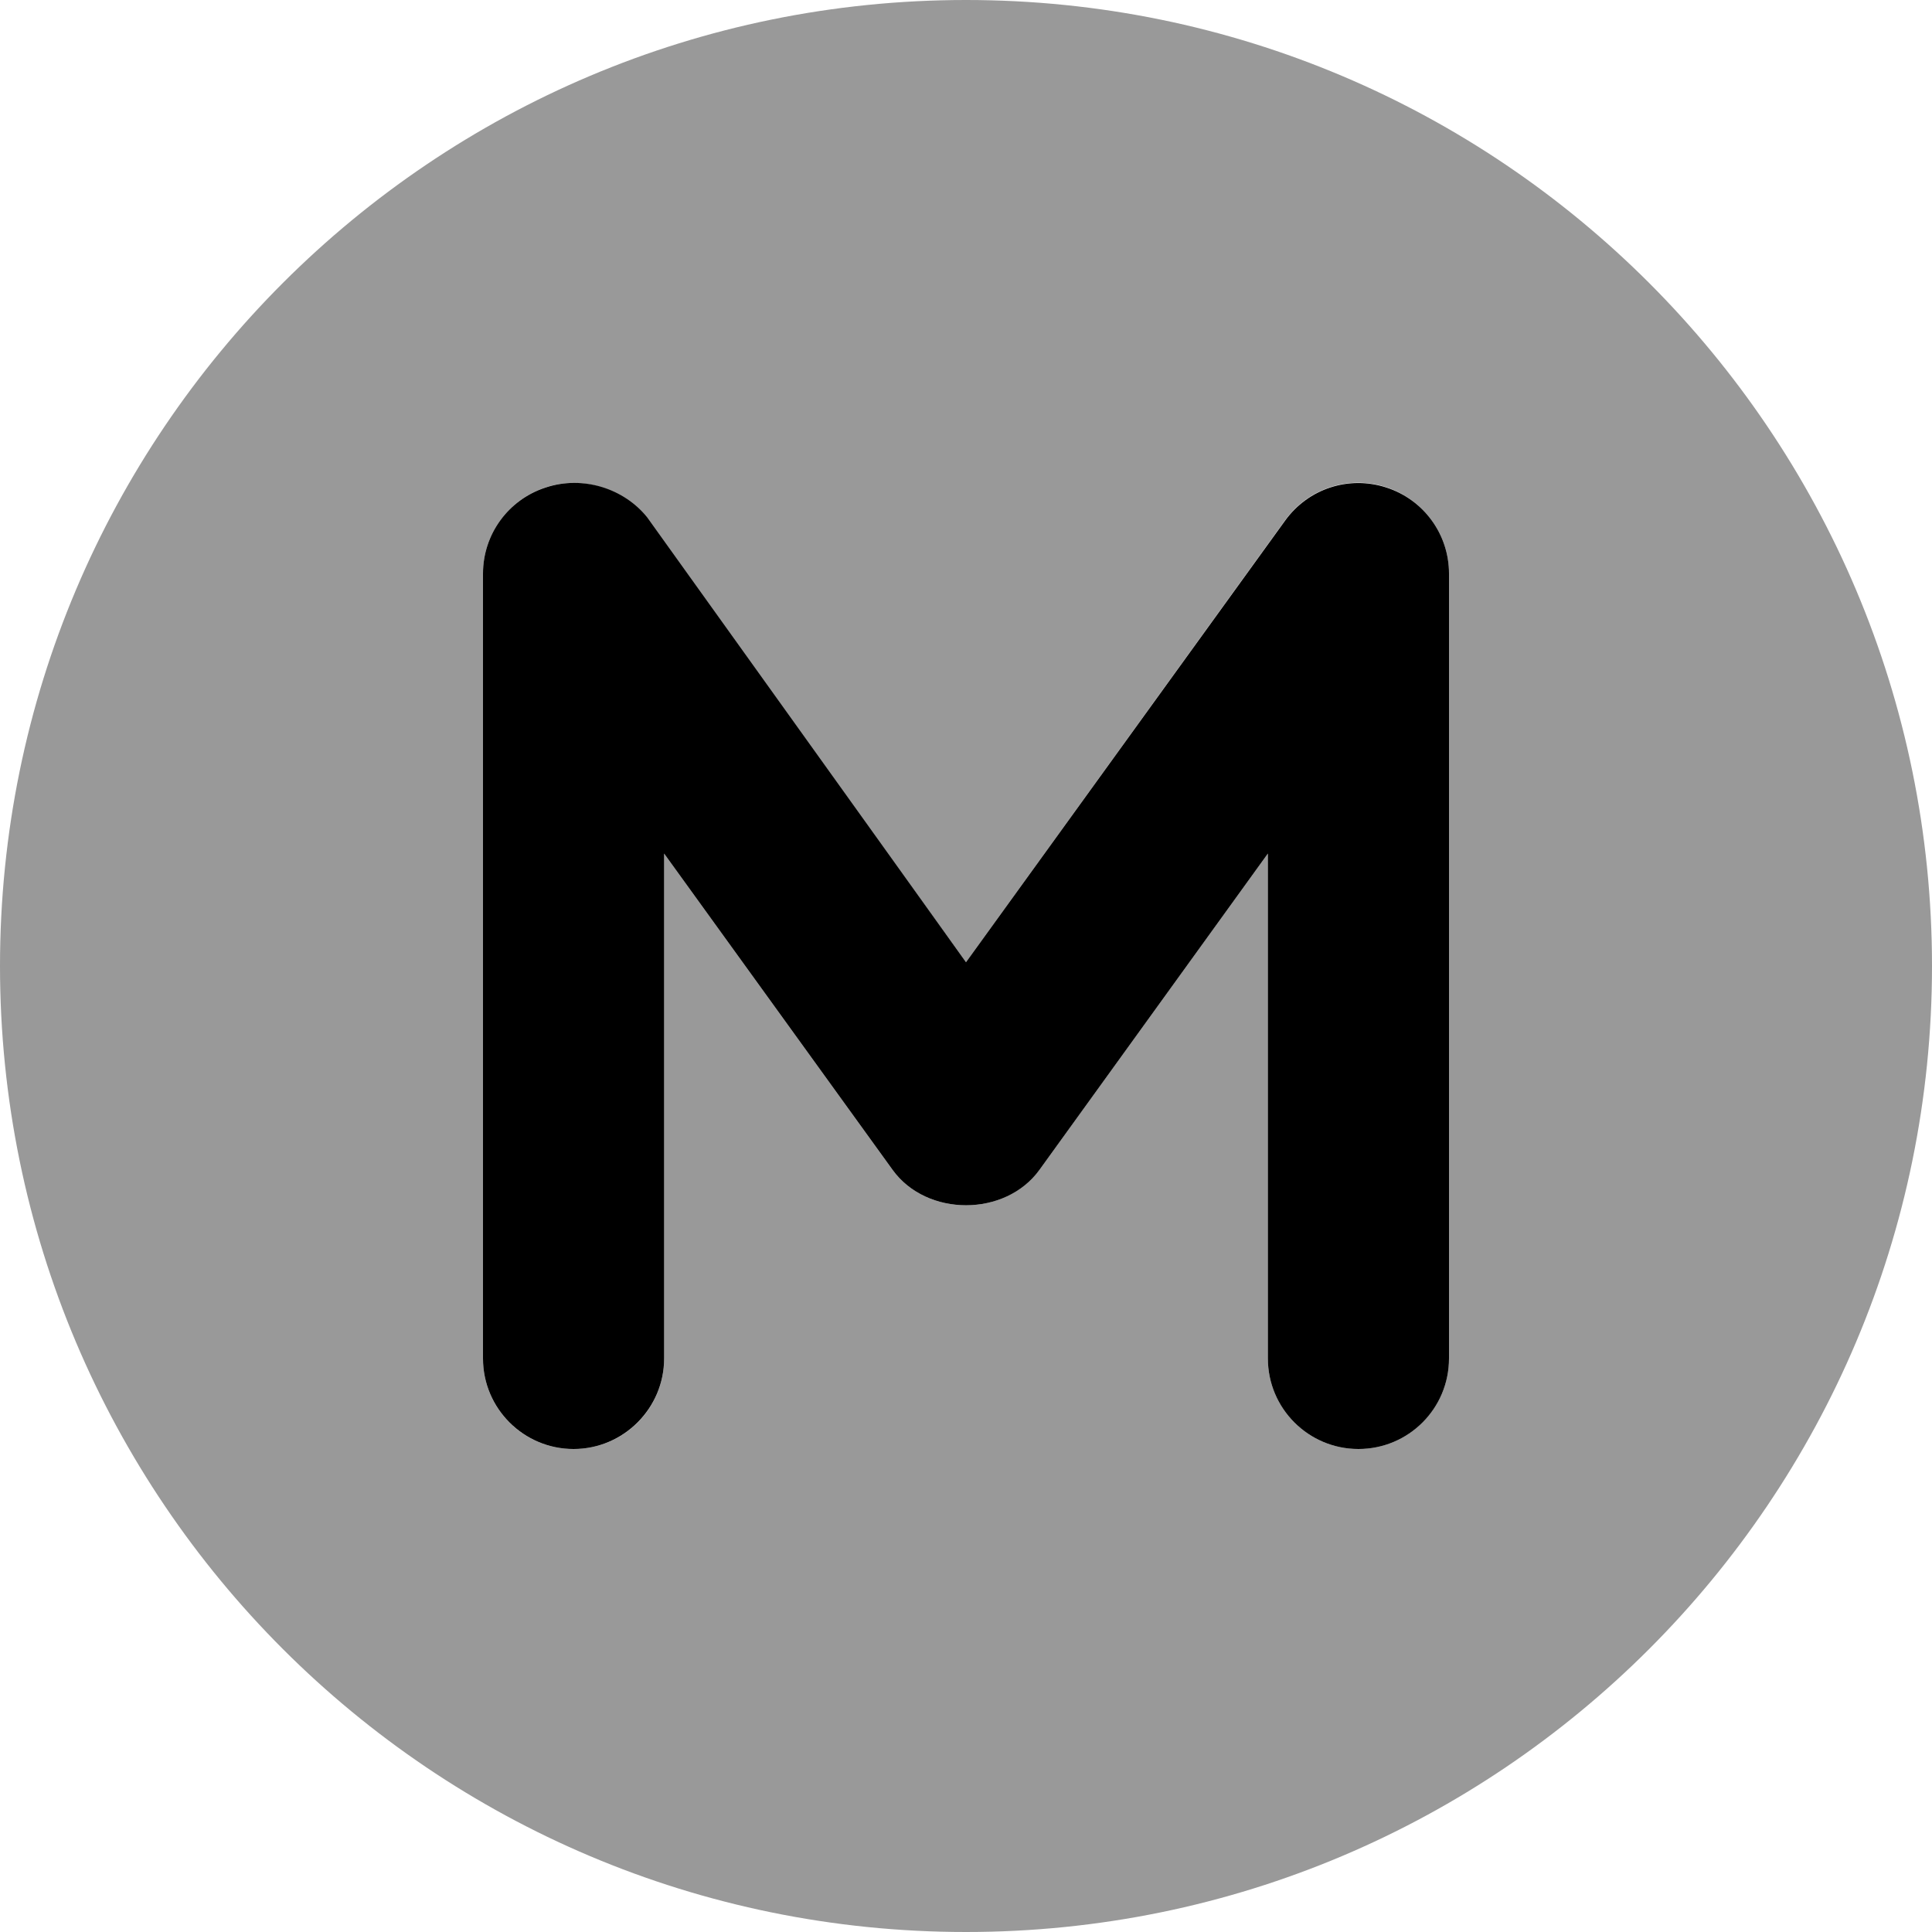
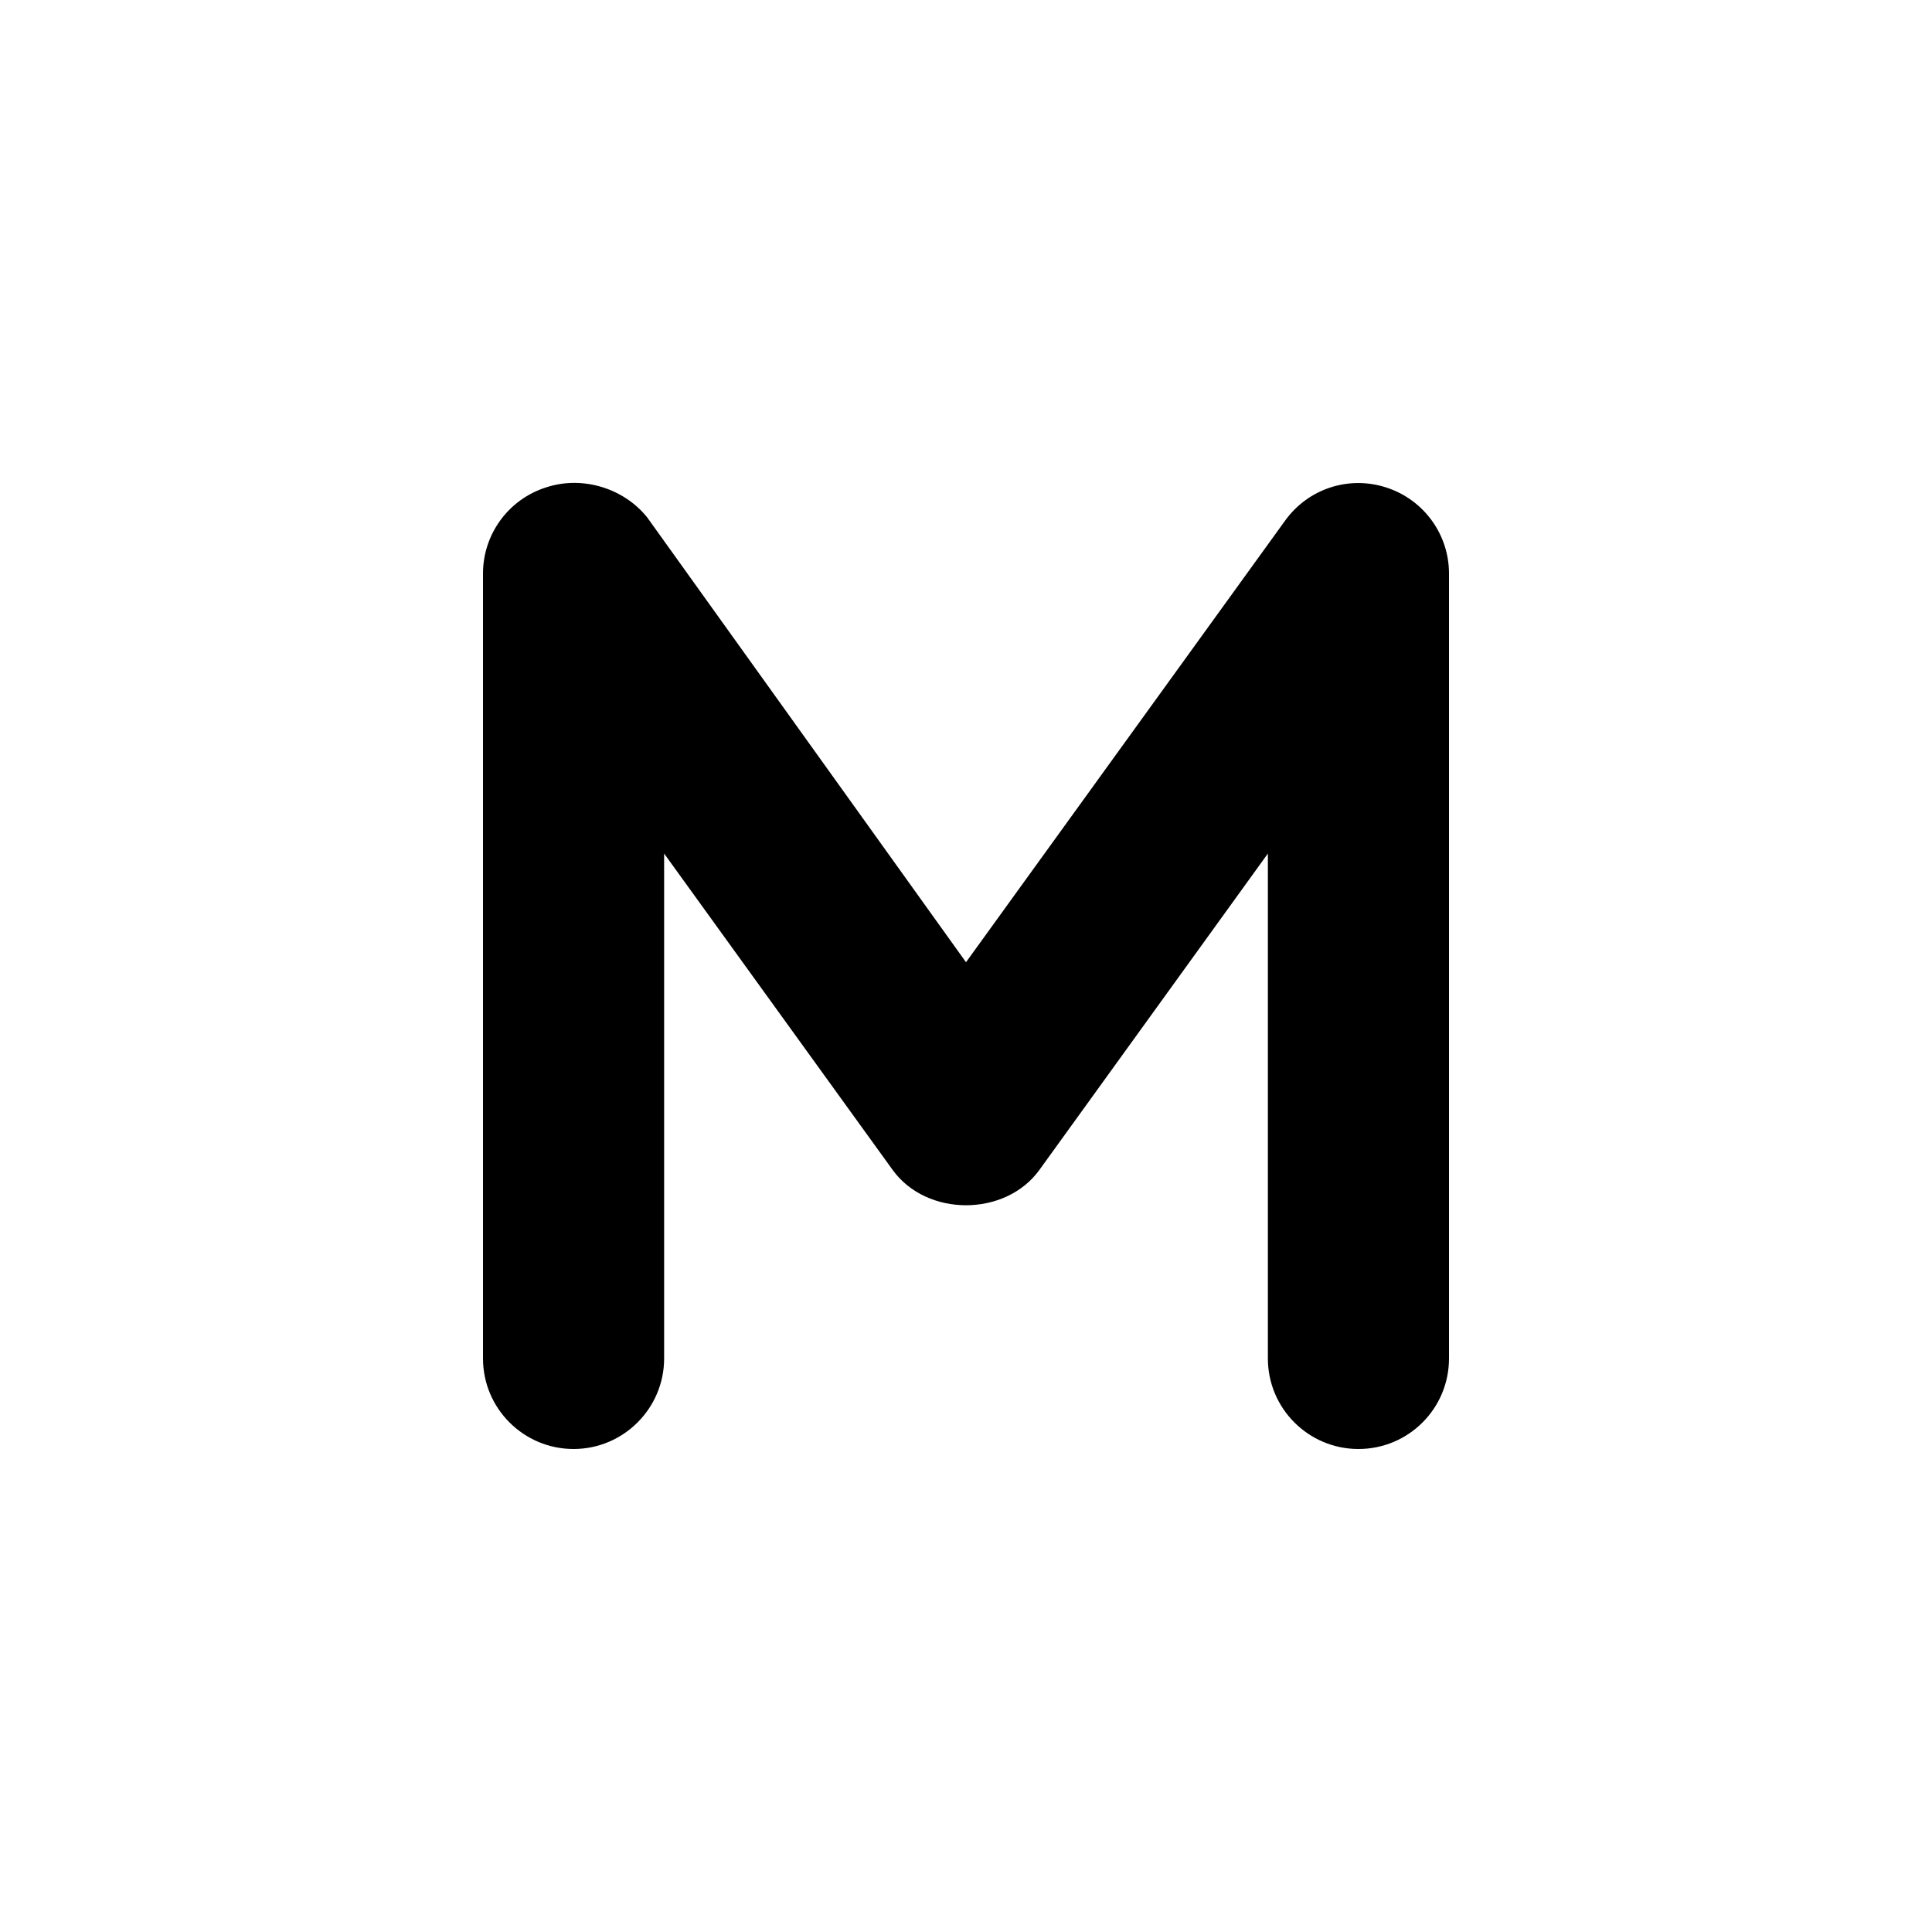
<svg xmlns="http://www.w3.org/2000/svg" viewBox="0 0 512 512">
  <defs>
    <style>.fa-secondary{opacity:.4}</style>
  </defs>
  <path class="fa-primary" d="M367.4 129.2c-9.953-3.25-20.75 .312-26.84 8.781L256 255L171.5 137.1C165.4 129.5 154.5 125.9 144.6 129.2C134.7 132.4 128 141.6 128 152v208C128 373.3 138.8 384 152 384s24-10.75 24-24V226.2l60.55 83.83c9.031 12.5 29.88 12.5 38.91 0L336 226.2V360c0 13.25 10.75 24 24 24S384 373.3 384 360v-208C384 141.6 377.3 132.4 367.4 129.2z" />
-   <path class="fa-secondary" d="M256 0C114.6 0 0 114.6 0 256s114.6 256 256 256s256-114.6 256-256S397.4 0 256 0zM384 360c0 13.25-10.75 24-24 24s-24-10.75-24-24V226.2l-60.55 83.83c-9.031 12.5-29.88 12.5-38.91 0L176 226.2V360C176 373.3 165.3 384 152 384S128 373.3 128 360v-208c0-10.41 6.719-19.64 16.61-22.83c9.859-3.25 20.75 .312 26.84 8.781L256 255l84.55-117.1c6.094-8.469 16.89-12.03 26.84-8.781C377.3 132.4 384 141.6 384 152V360z" />
</svg>